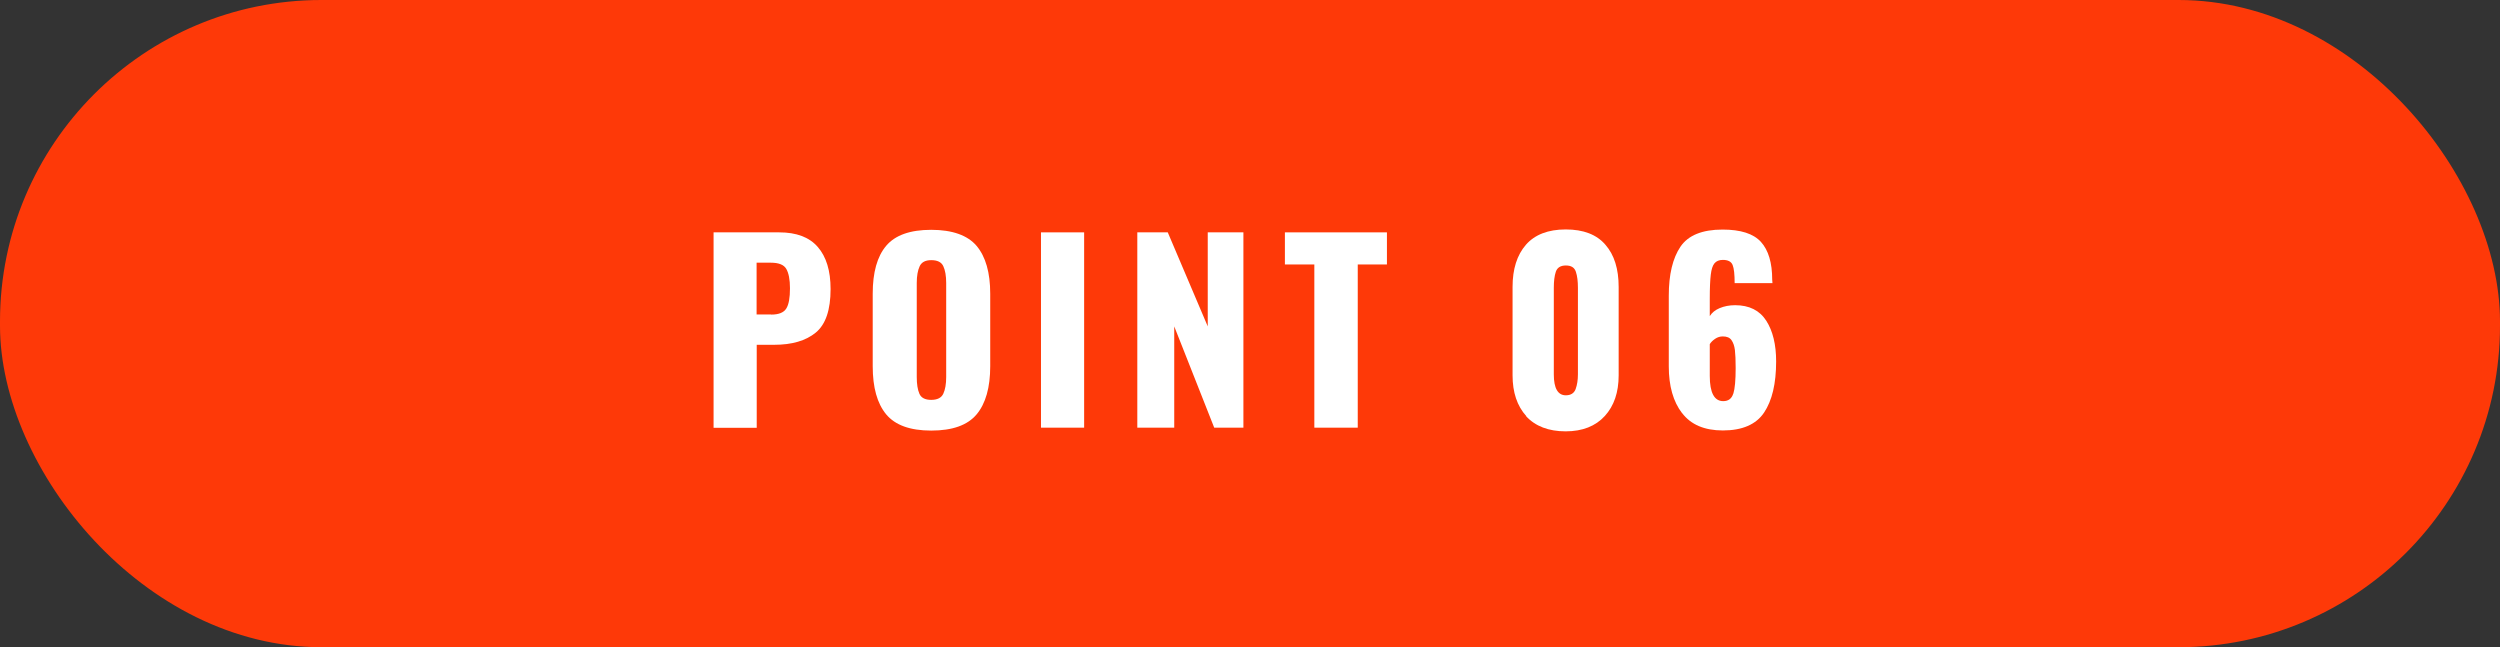
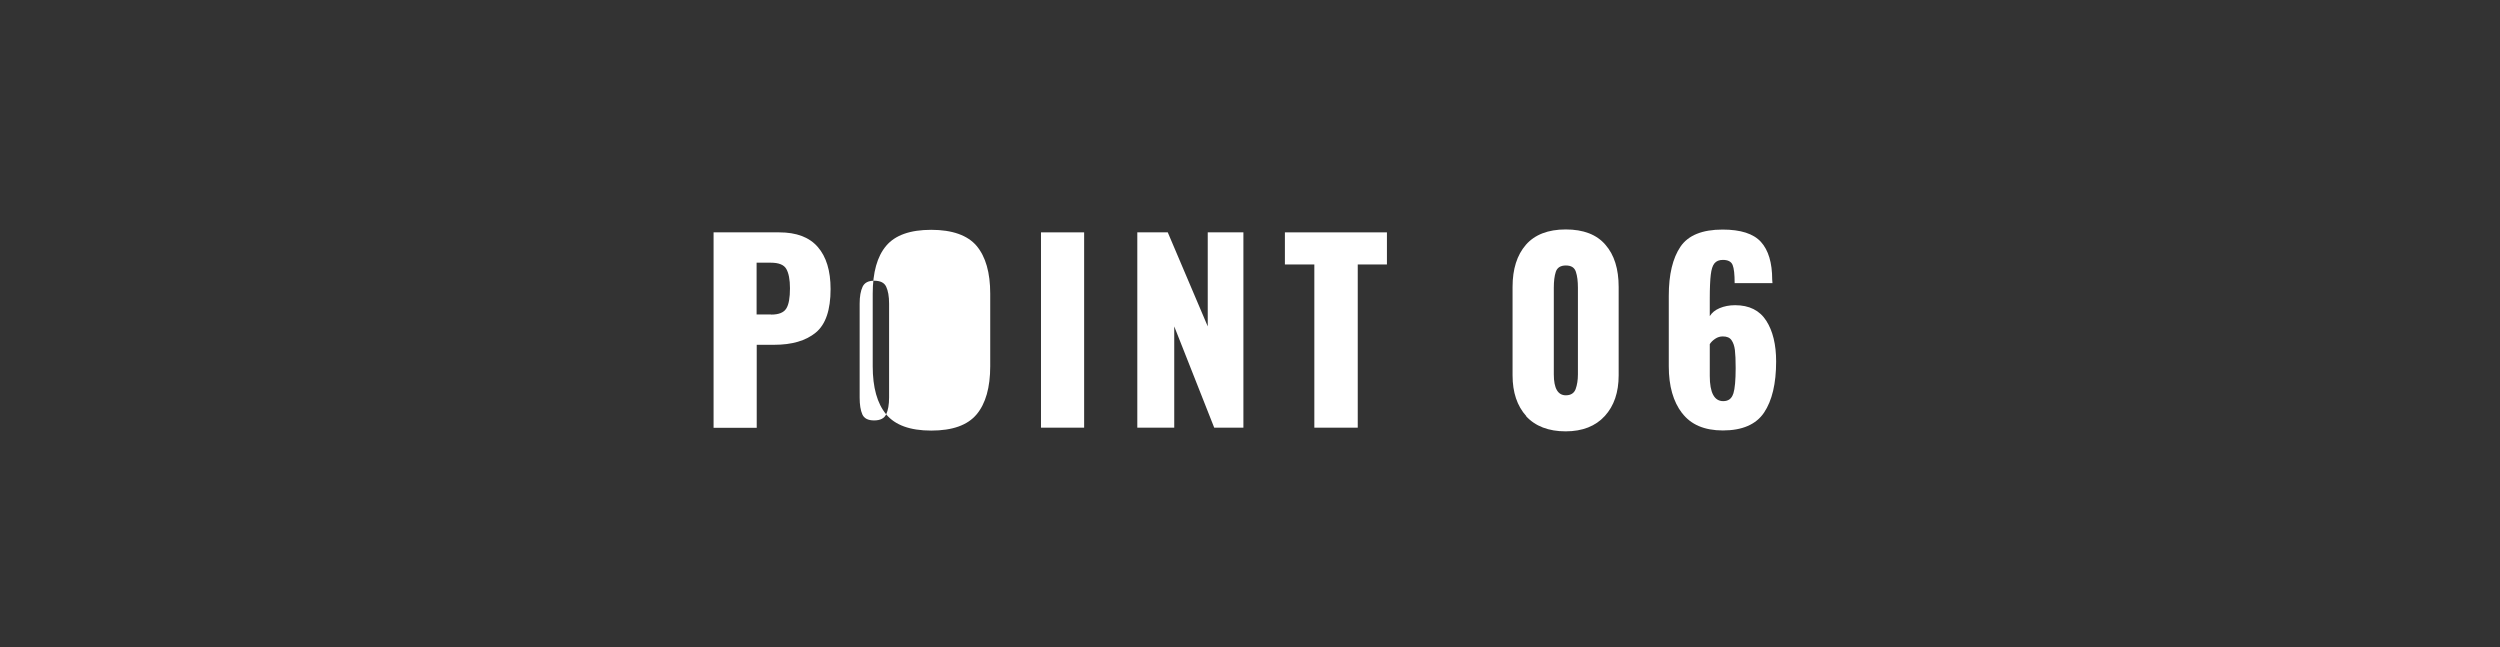
<svg xmlns="http://www.w3.org/2000/svg" id="_レイヤー_2" data-name="レイヤー_2" width="197" height="51" viewBox="0 0 197 51">
  <rect x="0" y="0" width="197" height="51" fill="#333333" stroke="none" />
  <defs>
    <style>
      .cls-1 {
        fill: #fff;
      }

      .cls-2 {
        fill: #fe3908;
      }
    </style>
  </defs>
  <g id="_レイヤー_1-2" data-name="レイヤー_1">
    <g>
-       <rect class="cls-2" x="0" y="0" width="197" height="51" rx="25.33" ry="25.33" />
      <g>
        <path class="cls-1" d="M56.23,18.31h5.17c1.36,0,2.37.38,3.04,1.15.67.77,1.01,1.87,1.01,3.32,0,1.65-.39,2.79-1.17,3.43-.78.64-1.87.96-3.28.96h-1.37v6.54h-3.4v-15.39ZM60.77,24.79c.6,0,.99-.16,1.19-.48.2-.32.29-.85.29-1.6,0-.68-.1-1.19-.29-1.52-.19-.33-.6-.49-1.22-.49h-1.12v4.08h1.14Z" />
-         <path class="cls-1" d="M69.83,32.65c-.71-.86-1.06-2.12-1.06-3.79v-5.72c0-1.67.35-2.93,1.06-3.77.71-.84,1.89-1.26,3.55-1.26s2.87.43,3.58,1.27c.71.85,1.07,2.1,1.07,3.76v5.72c0,1.67-.36,2.94-1.07,3.79-.72.86-1.91,1.28-3.58,1.28s-2.84-.43-3.55-1.28ZM74.33,31.03c.15-.32.23-.76.23-1.32v-7.41c0-.57-.08-1.01-.23-1.33-.15-.32-.47-.47-.95-.47-.46,0-.76.16-.91.48-.15.32-.23.76-.23,1.32v7.41c0,.56.07,1,.21,1.32.14.32.45.48.93.48s.8-.16.95-.48Z" />
+         <path class="cls-1" d="M69.83,32.65c-.71-.86-1.06-2.12-1.06-3.79v-5.72c0-1.67.35-2.93,1.06-3.77.71-.84,1.89-1.26,3.55-1.26s2.87.43,3.58,1.27c.71.85,1.07,2.1,1.07,3.76v5.72c0,1.67-.36,2.94-1.07,3.79-.72.86-1.91,1.28-3.58,1.28s-2.84-.43-3.55-1.28Zc.15-.32.23-.76.23-1.32v-7.41c0-.57-.08-1.01-.23-1.33-.15-.32-.47-.47-.95-.47-.46,0-.76.16-.91.48-.15.32-.23.76-.23,1.32v7.41c0,.56.07,1,.21,1.32.14.32.45.48.93.48s.8-.16.95-.48Z" />
        <path class="cls-1" d="M82.03,18.31h3.4v15.39h-3.4v-15.39Z" />
        <path class="cls-1" d="M89.63,18.31h2.39l3.15,7.41v-7.41h2.81v15.39h-2.3l-3.15-7.98v7.98h-2.91v-15.39Z" />
        <path class="cls-1" d="M103.57,20.84h-2.32v-2.53h8.04v2.53h-2.3v12.86h-3.42v-12.86Z" />
        <path class="cls-1" d="M120.27,32.79c-.72-.8-1.08-1.87-1.08-3.21v-6.97c0-1.41.35-2.51,1.05-3.32.7-.8,1.75-1.21,3.14-1.21s2.44.4,3.13,1.21c.7.8,1.04,1.91,1.04,3.32v6.97c0,1.33-.36,2.4-1.09,3.2-.73.8-1.76,1.21-3.09,1.21s-2.39-.4-3.12-1.2ZM124.16,30.66c.12-.33.18-.72.18-1.16v-6.82c0-.51-.05-.93-.16-1.26-.11-.34-.37-.5-.79-.5s-.68.17-.79.49c-.11.33-.16.75-.16,1.27v6.82c0,1.1.32,1.65.95,1.65.39,0,.65-.17.77-.49Z" />
        <path class="cls-1" d="M132.55,32.56c-.7-.91-1.05-2.14-1.05-3.69v-5.57c0-1.67.31-2.96.92-3.86s1.72-1.35,3.32-1.35c1.42,0,2.43.32,3.02.97.59.65.89,1.64.89,2.98l.02.27h-2.98c0-.68-.05-1.16-.16-1.43-.11-.27-.37-.4-.77-.4-.29,0-.51.09-.66.27-.15.18-.24.48-.29.89s-.08,1.05-.08,1.9v1.37c.17-.27.42-.48.78-.63.36-.15.76-.23,1.22-.23,1.11,0,1.93.41,2.45,1.22.52.81.78,1.88.78,3.21,0,1.75-.32,3.09-.95,4.03-.63.94-1.72,1.41-3.25,1.41-1.45,0-2.52-.46-3.21-1.37ZM136.59,31.01c.12-.39.18-1.06.18-2.01,0-.62-.02-1.09-.06-1.42-.04-.32-.13-.58-.27-.78-.14-.2-.37-.29-.68-.29-.22,0-.42.06-.61.19-.19.13-.33.27-.42.42v2.51c0,1.32.36,1.98,1.06,1.98.41,0,.67-.2.79-.59Z" />
      </g>
    </g>
  </g>
</svg>